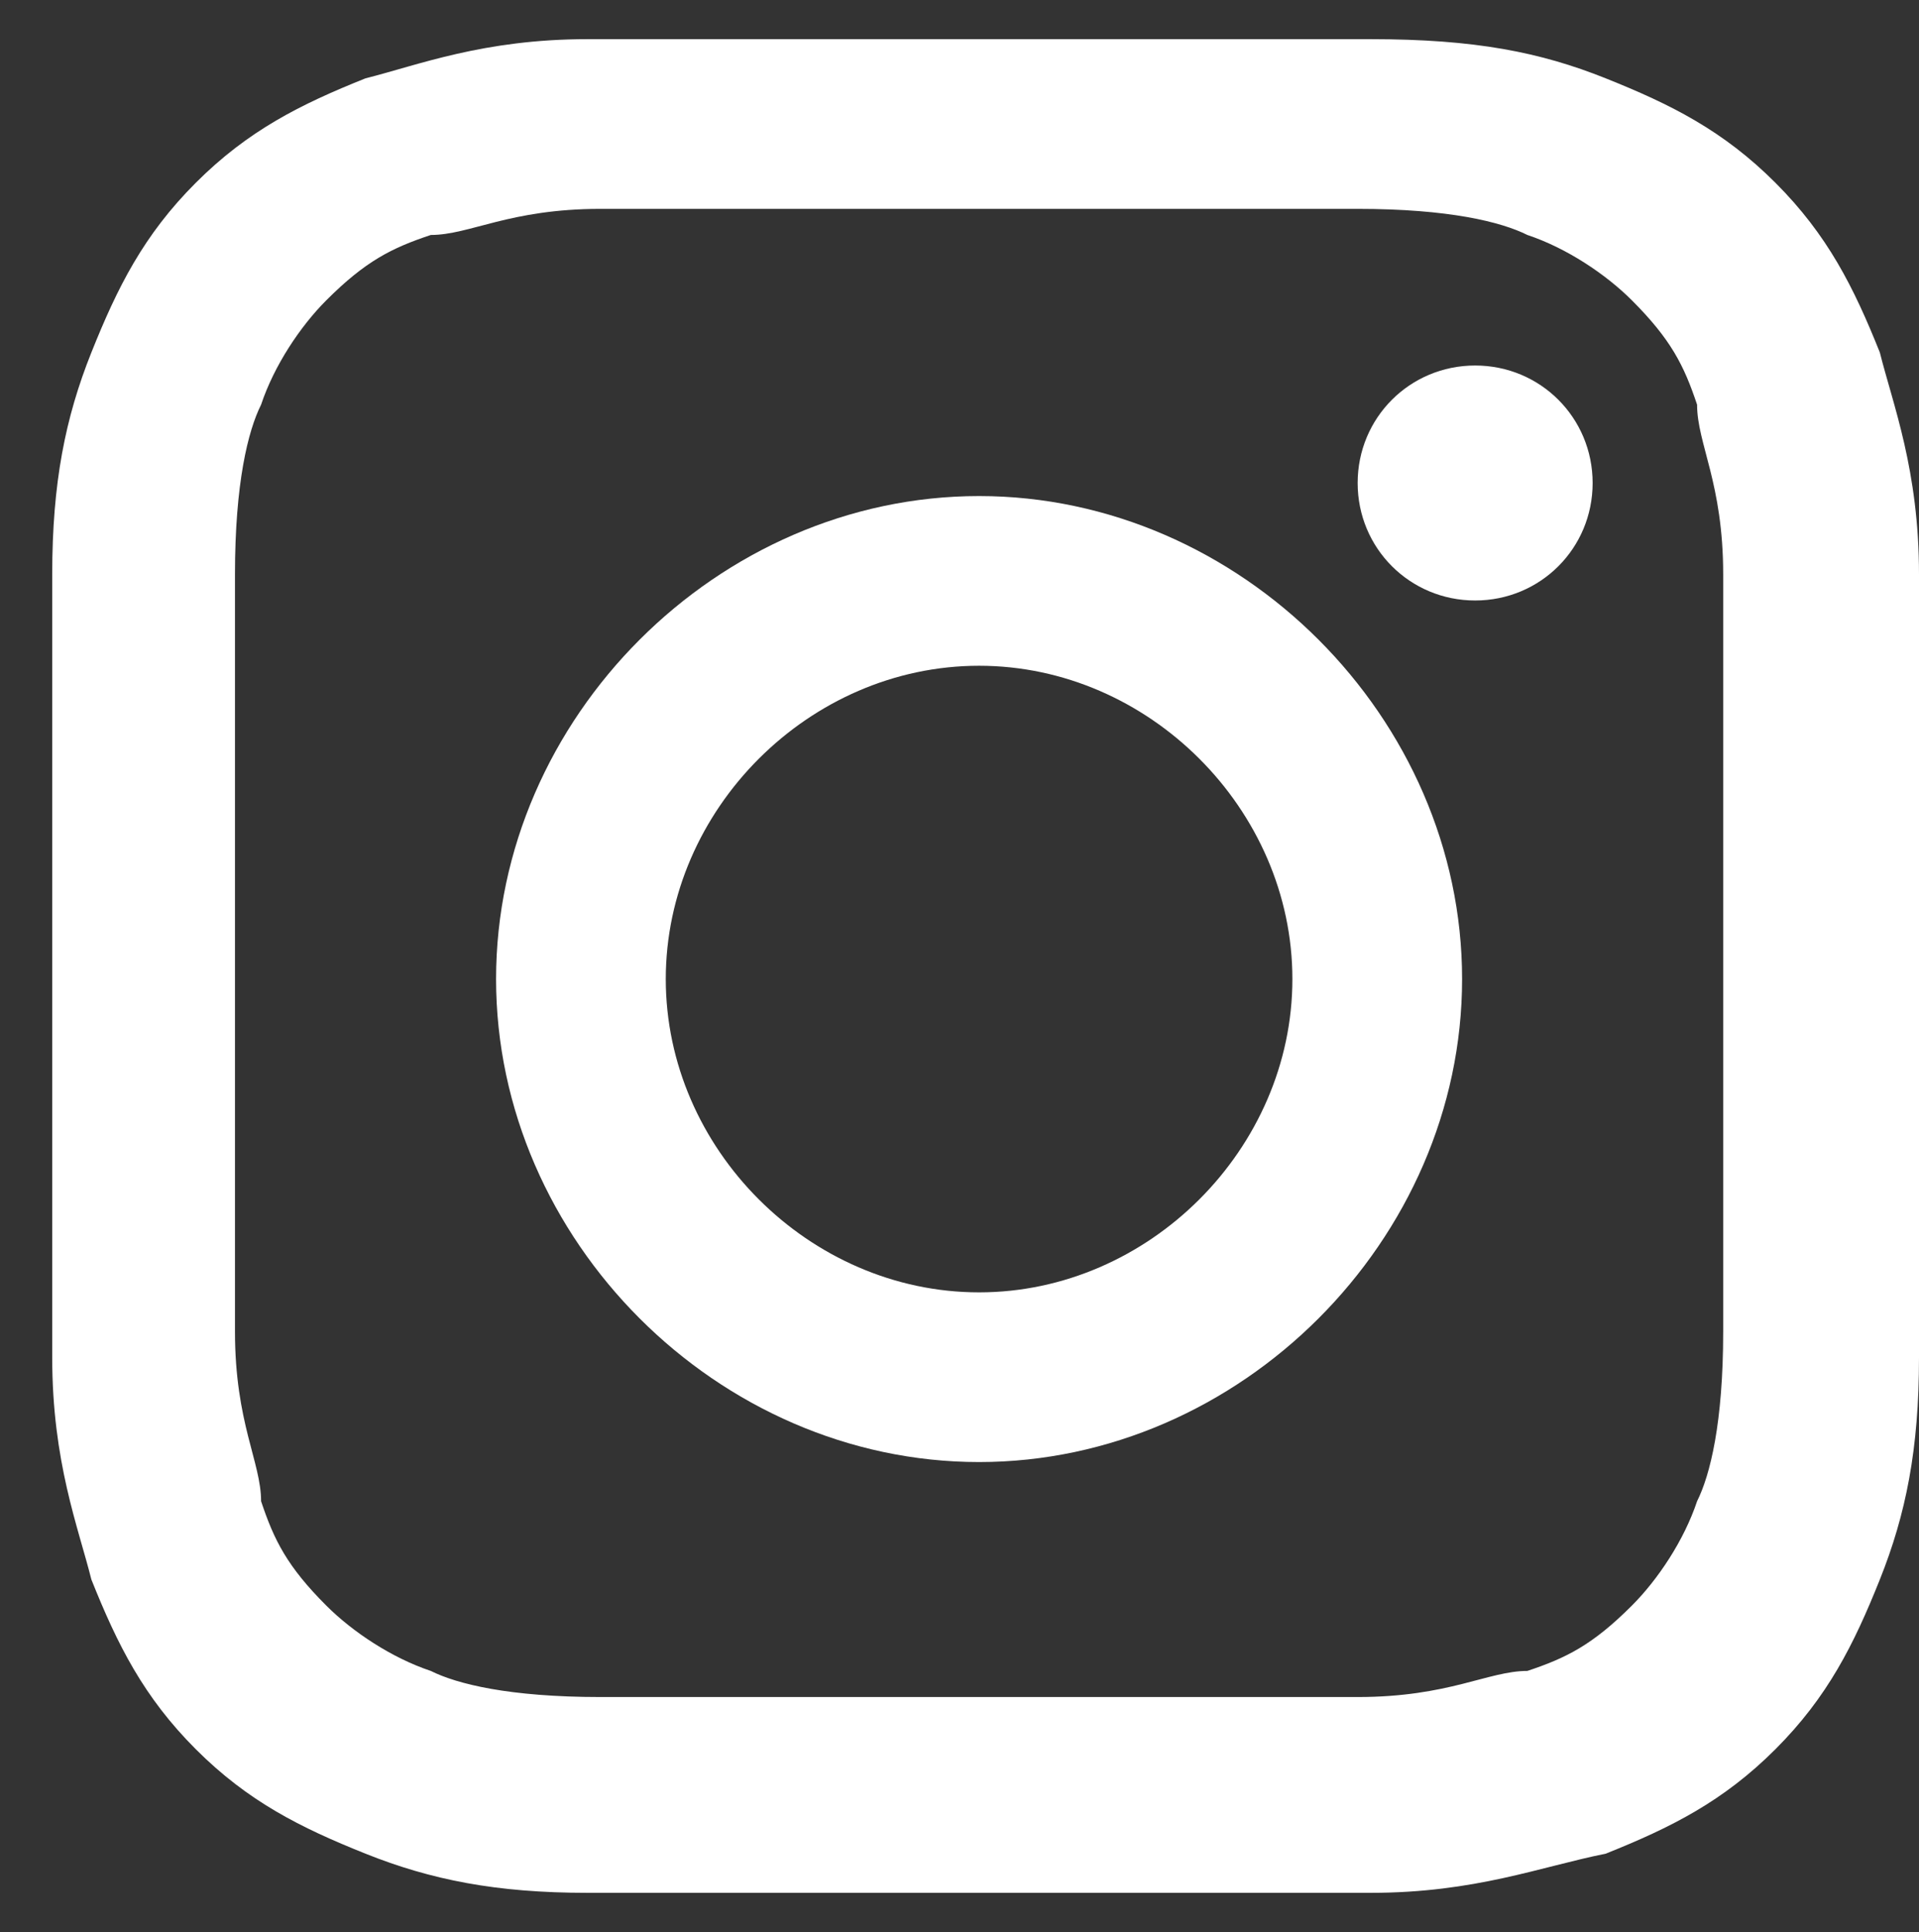
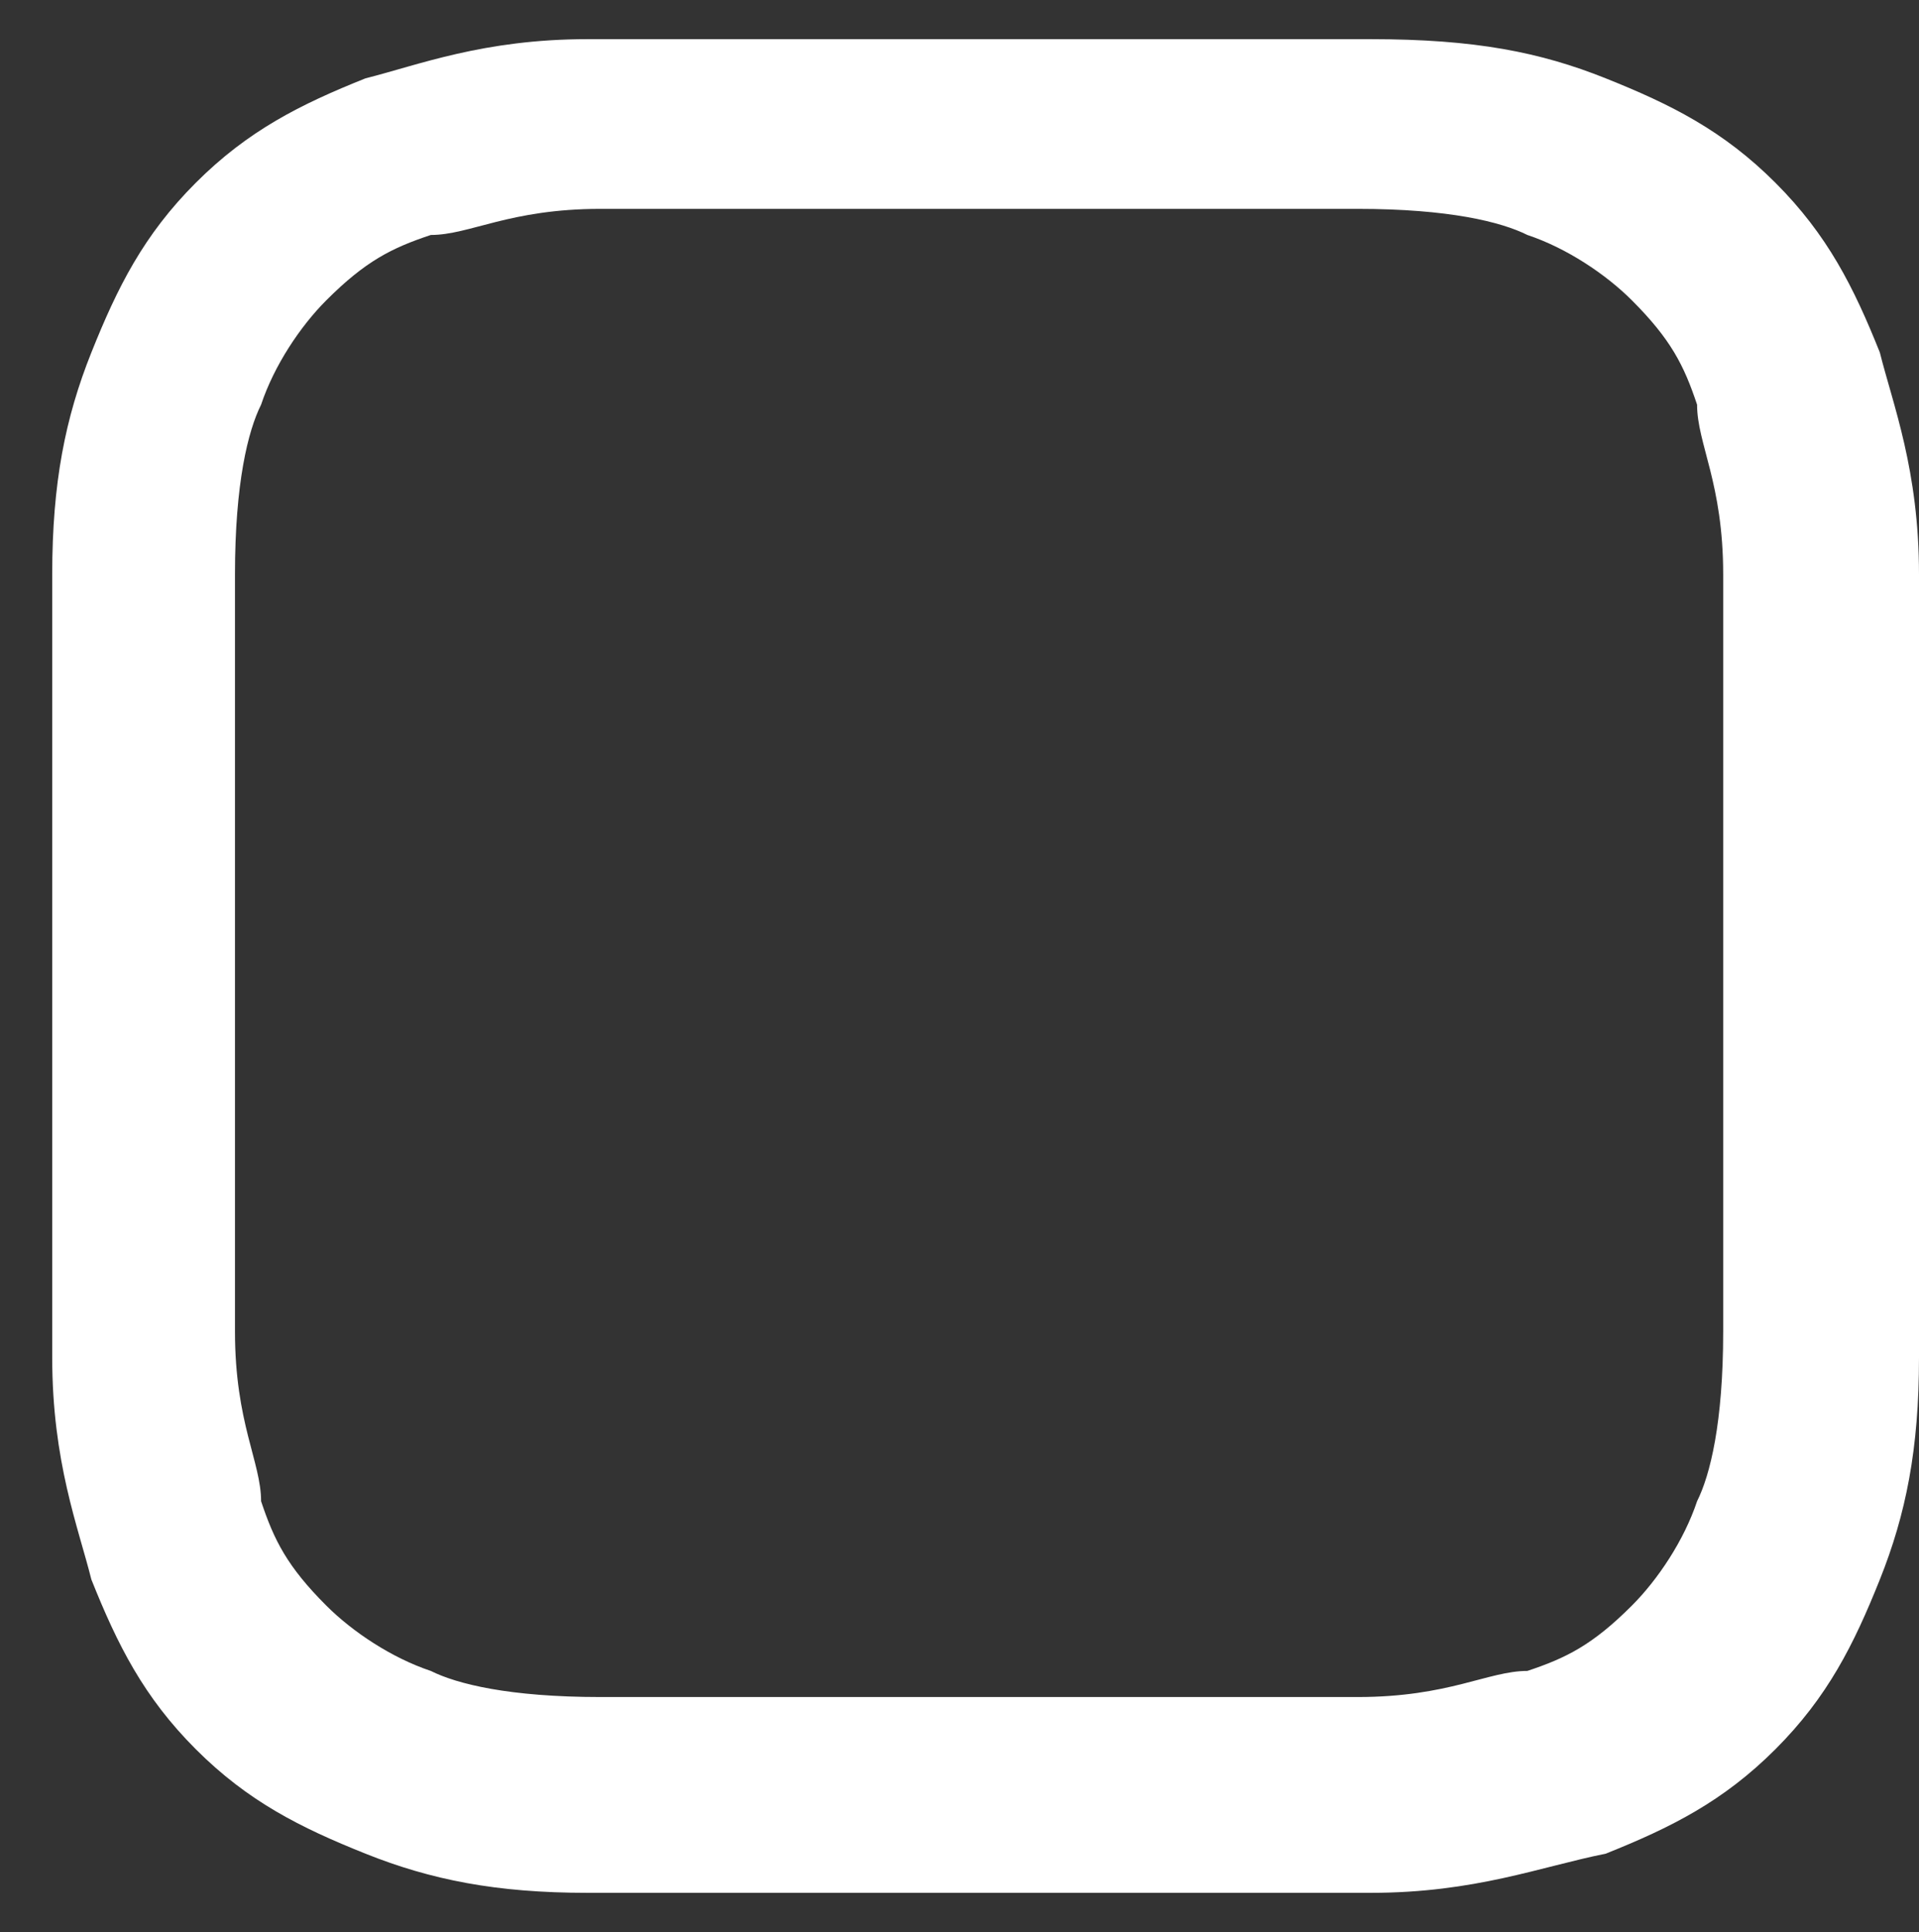
<svg xmlns="http://www.w3.org/2000/svg" id="Capa_1" baseProfile="tiny" version="1.2" viewBox="0 0 14.7 14.8">
  <rect x="0" y="0" width="14.7" height="14.8" fill="#333333" stroke="none" />
  <path d="M7.5,1.6c1.9,0,2.2,0,2.9,0,.7,0,1.1.1,1.3.2.3.1.6.3.8.5.3.3.4.5.5.8,0,.3.2.6.2,1.3,0,.8,0,1,0,2.9s0,2.2,0,2.9c0,.7-.1,1.1-.2,1.3-.1.3-.3.6-.5.8-.3.3-.5.4-.8.5-.3,0-.6.2-1.3.2-.8,0-1,0-2.9,0s-2.2,0-2.9,0c-.7,0-1.1-.1-1.3-.2-.3-.1-.6-.3-.8-.5-.3-.3-.4-.5-.5-.8,0-.3-.2-.6-.2-1.3,0-.8,0-1,0-2.9s0-2.2,0-2.9c0-.7.1-1.1.2-1.3.1-.3.3-.6.5-.8.3-.3.5-.4.8-.5.3,0,.6-.2,1.3-.2.8,0,1,0,2.9,0M7.5.3c-2,0-2.2,0-3,0-.8,0-1.3.2-1.7.3-.5.2-.9.4-1.3.8-.4.4-.6.8-.8,1.3-.2.5-.3,1-.3,1.7,0,.8,0,1,0,3s0,2.2,0,3c0,.8.2,1.3.3,1.7.2.5.4.9.8,1.3.4.4.8.6,1.3.8.5.2,1,.3,1.7.3.8,0,1,0,3,0s2.2,0,3,0,1.3-.2,1.8-.3c.5-.2.9-.4,1.3-.8.4-.4.6-.8.8-1.3.2-.5.3-1,.3-1.7,0-.8,0-1,0-3s0-2.2,0-3c0-.8-.2-1.3-.3-1.7-.2-.5-.4-.9-.8-1.3-.4-.4-.8-.6-1.3-.8-.5-.2-1-.3-1.8-.3-.8,0-1,0-3,0" fill="#fff" />
-   <path d="M7.5,3.8c-2,0-3.7,1.7-3.7,3.7s1.7,3.7,3.7,3.7,3.7-1.7,3.7-3.7-1.7-3.7-3.7-3.7M7.5,9.9c-1.3,0-2.4-1.1-2.4-2.4s1.1-2.4,2.4-2.4,2.4,1.1,2.4,2.4-1.1,2.4-2.4,2.4" fill="#fff" />
-   <path d="M12.2,3.7c0,.5-.4.9-.9.9s-.9-.4-.9-.9.4-.9.9-.9.9.4.9.9" fill="#fff" />
</svg>